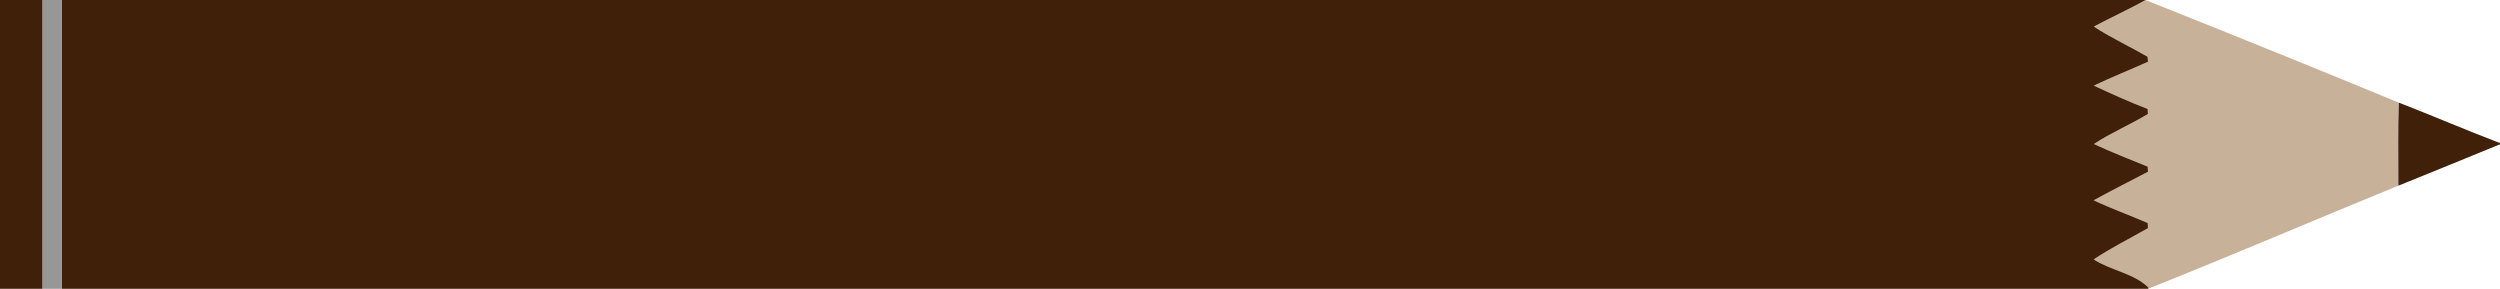
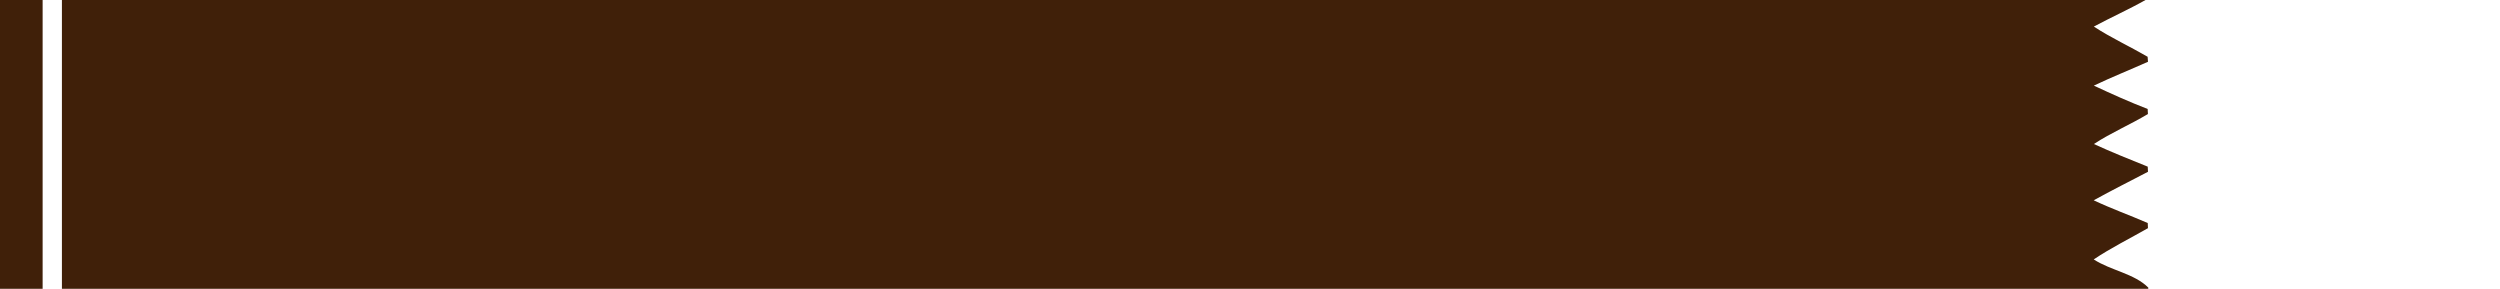
<svg xmlns="http://www.w3.org/2000/svg" width="1818pt" height="210pt" version="1.1" viewBox="0 0 1818 210">
  <path d="m0 0h31v210h-31v-210z" fill="#402009" />
-   <path d="m31 0h14v210h-14v-210z" fill="#979797" />
-   <path d="m1560.2 0c63.981 25.53 129.49 52 184.12 74.62-0.7 20.13-0.27 40.28-0.32 60.42-60.57 24.75-120.95 50.68-181.74 74.86-10.22-10.28-27.33-13.18-39.7-21.25 12.59-8.47 26.27-15.19 39.43-22.73-0.07-1.25-0.13-2.5-0.16-3.74-13.03-5.67-26.45-10.44-39.29-16.52 12.98-7.22 26.3-13.84 39.47-20.74-0.08-1.24-0.14-2.49-0.19-3.73-13.13-5.29-26.3-10.55-39.16-16.46 12.53-8.26 26.45-14.08 39.3-21.82-0.08-1.22-0.14-2.43-0.19-3.65-13.27-5.14-26.26-10.98-39.14-17 12.95-6.15 26.28-11.49 39.38-17.33-0.11-1.21-0.2-2.43-0.27-3.65-12.92-7.52-26.59-13.76-39.1-21.95 12.4-6.68 25.3-12.39 37.56-19.33z" fill="#c7b199" />
-   <path d="m1744.4 74.62c24.66 9.56 48.94 20.03 73.65 29.46v0.82c-24.63 10.12-49.29 20.16-73.97 30.14 0.05-20.14-0.38-40.29 0.32-60.42z" fill="#402009" />
  <path d="m45 0h1515.2c-12.26 6.94-25.16 12.65-37.56 19.33 12.51 8.19 26.18 14.43 39.1 21.95 0.07 1.22 0.16 2.44 0.27 3.65-13.1 5.84-26.43 11.18-39.38 17.33 12.88 6.02 25.87 11.86 39.14 17 0.05 1.22 0.11 2.43 0.19 3.65-12.85 7.74-26.77 13.56-39.3 21.82 12.86 5.91 26.03 11.17 39.16 16.46 0.05 1.24 0.11 2.49 0.19 3.73-13.17 6.9-26.49 13.52-39.47 20.74 12.84 6.08 26.26 10.85 39.29 16.52 0.03 1.24 0.09 2.49 0.16 3.74-13.16 7.54-26.84 14.26-39.43 22.73 12.37 8.07 29.48 10.24 39.7 20.52l-0.04 0.83h-1517.2v-210z" fill="#402009" />
</svg>